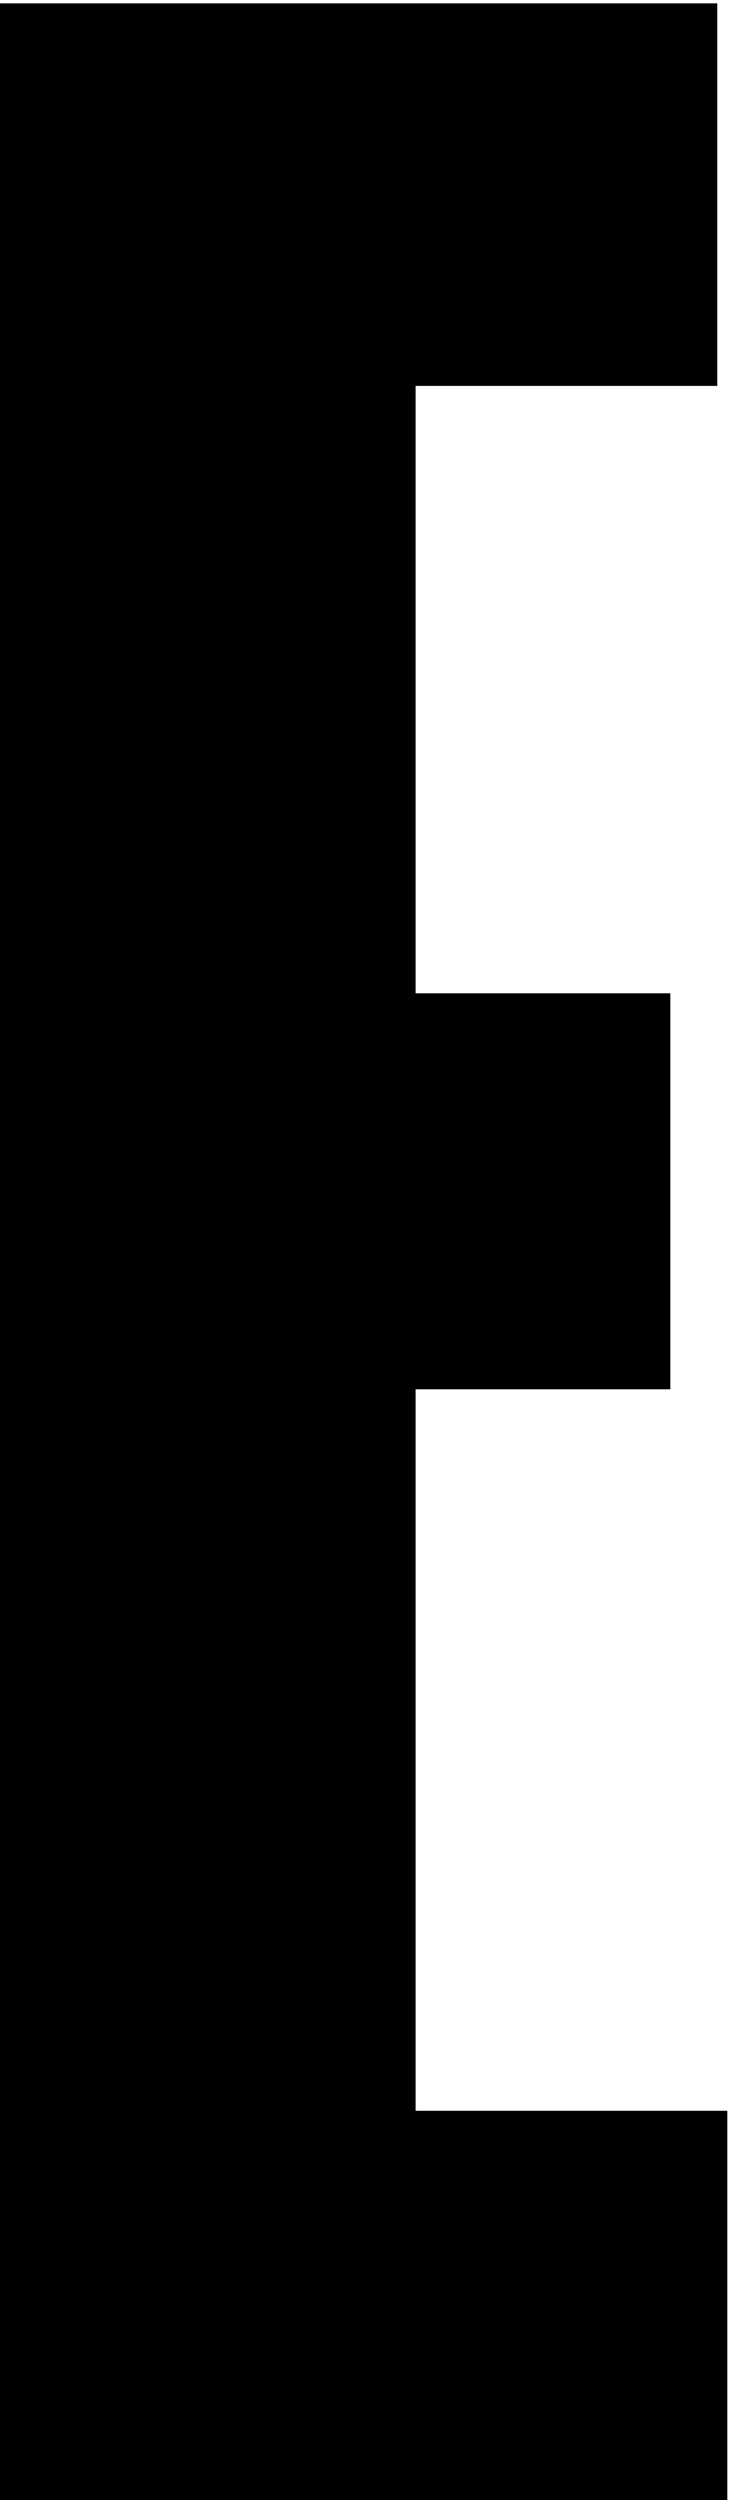
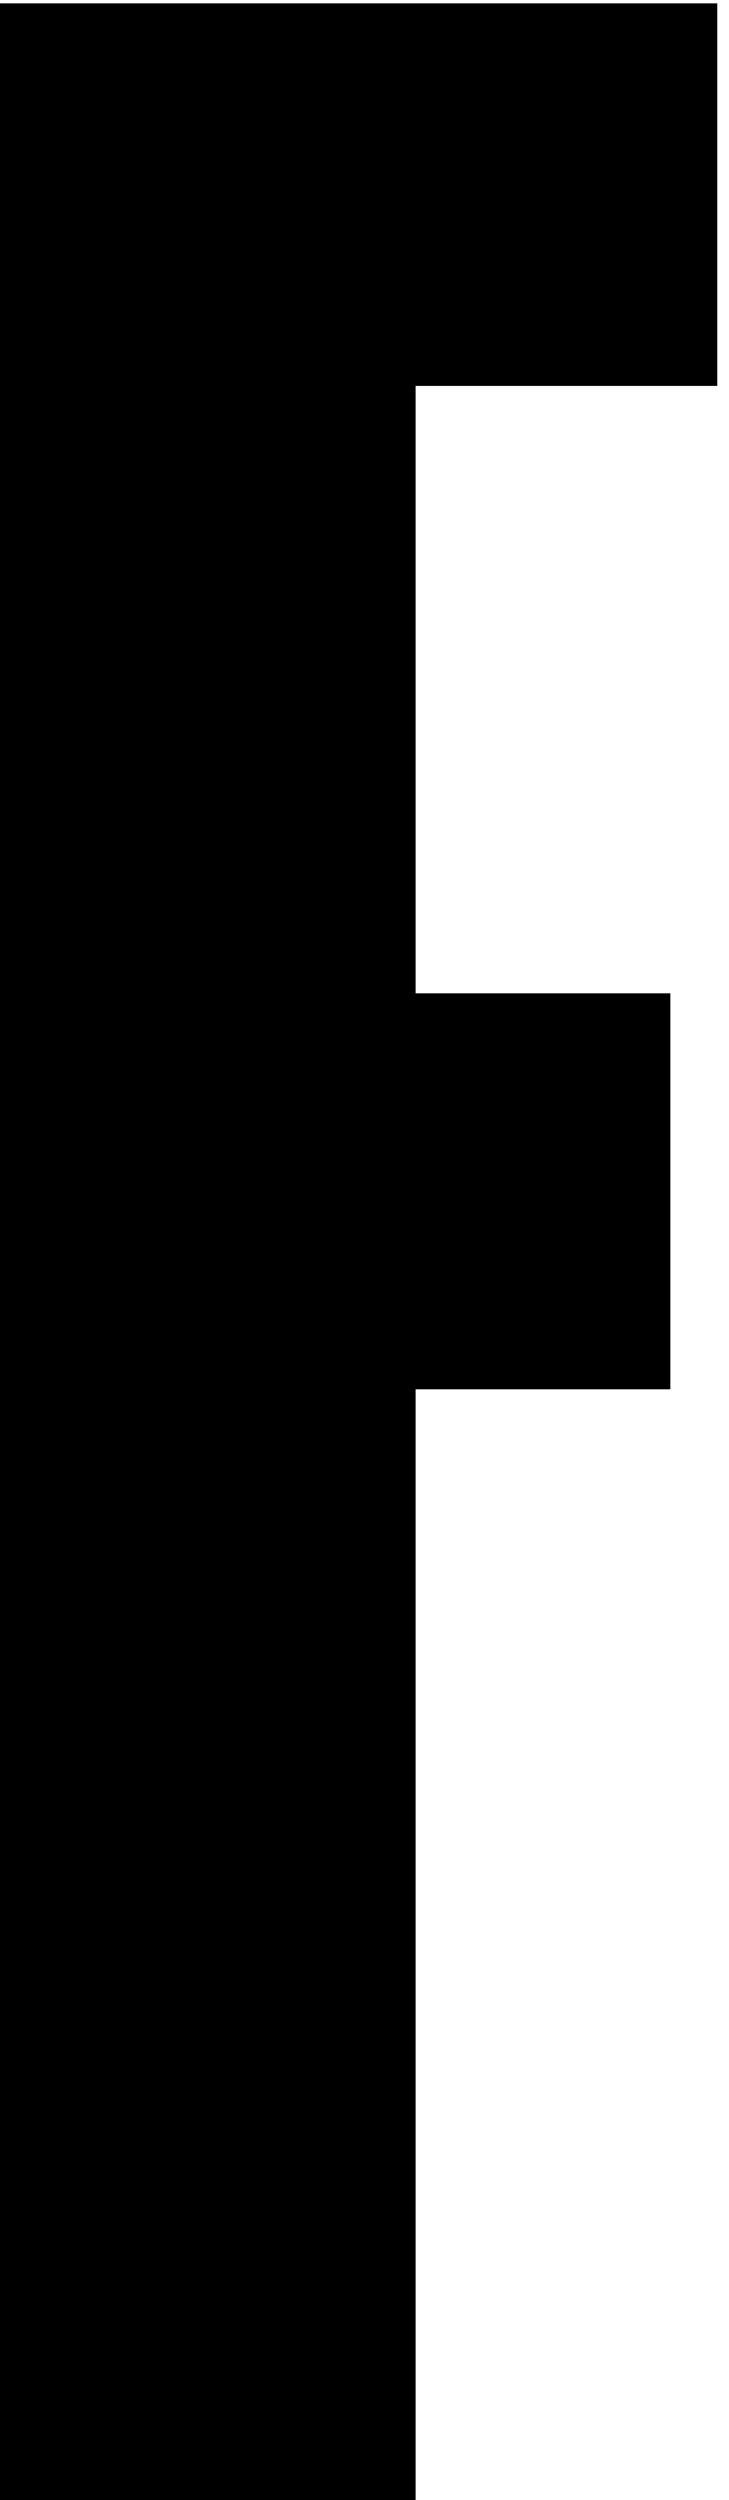
<svg xmlns="http://www.w3.org/2000/svg" width="87" height="298" viewBox="0 0 87 298" fill="none">
-   <path d="M2.83122e-07 0.4H85.6V46H49.6V118.4H80V165.6H49.6V251.6H86.8V298H2.83122e-07V0.4Z" fill="black" />
+   <path d="M2.83122e-07 0.4H85.6V46H49.6V118.4H80V165.6H49.6V251.6V298H2.83122e-07V0.4Z" fill="black" />
</svg>